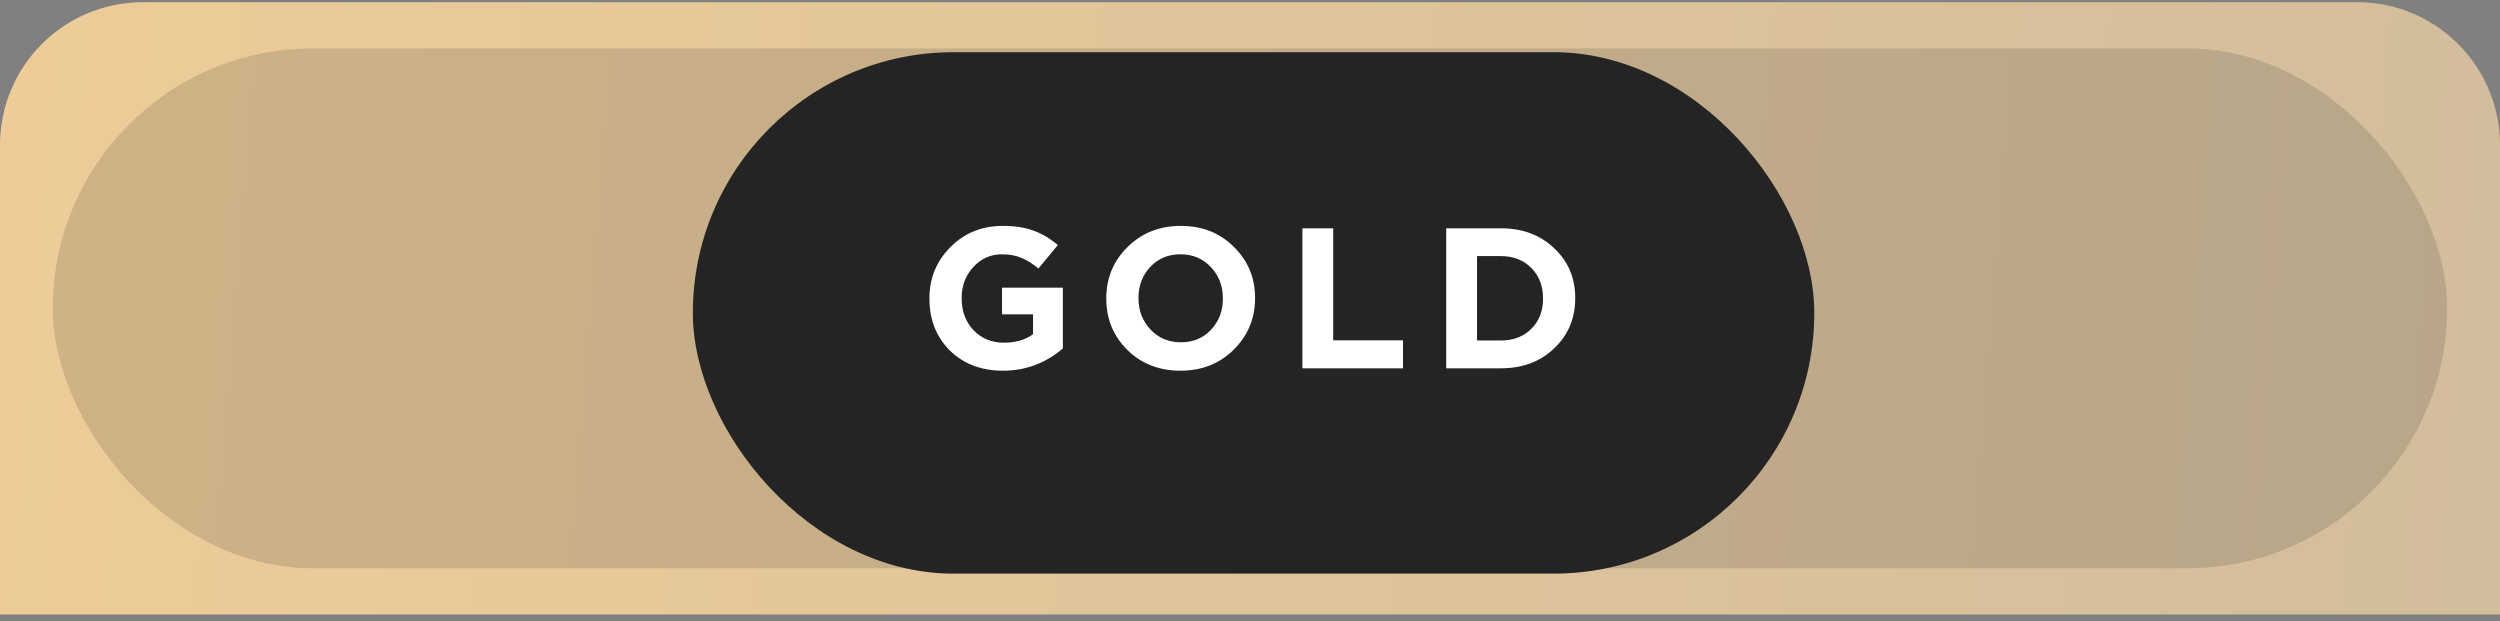
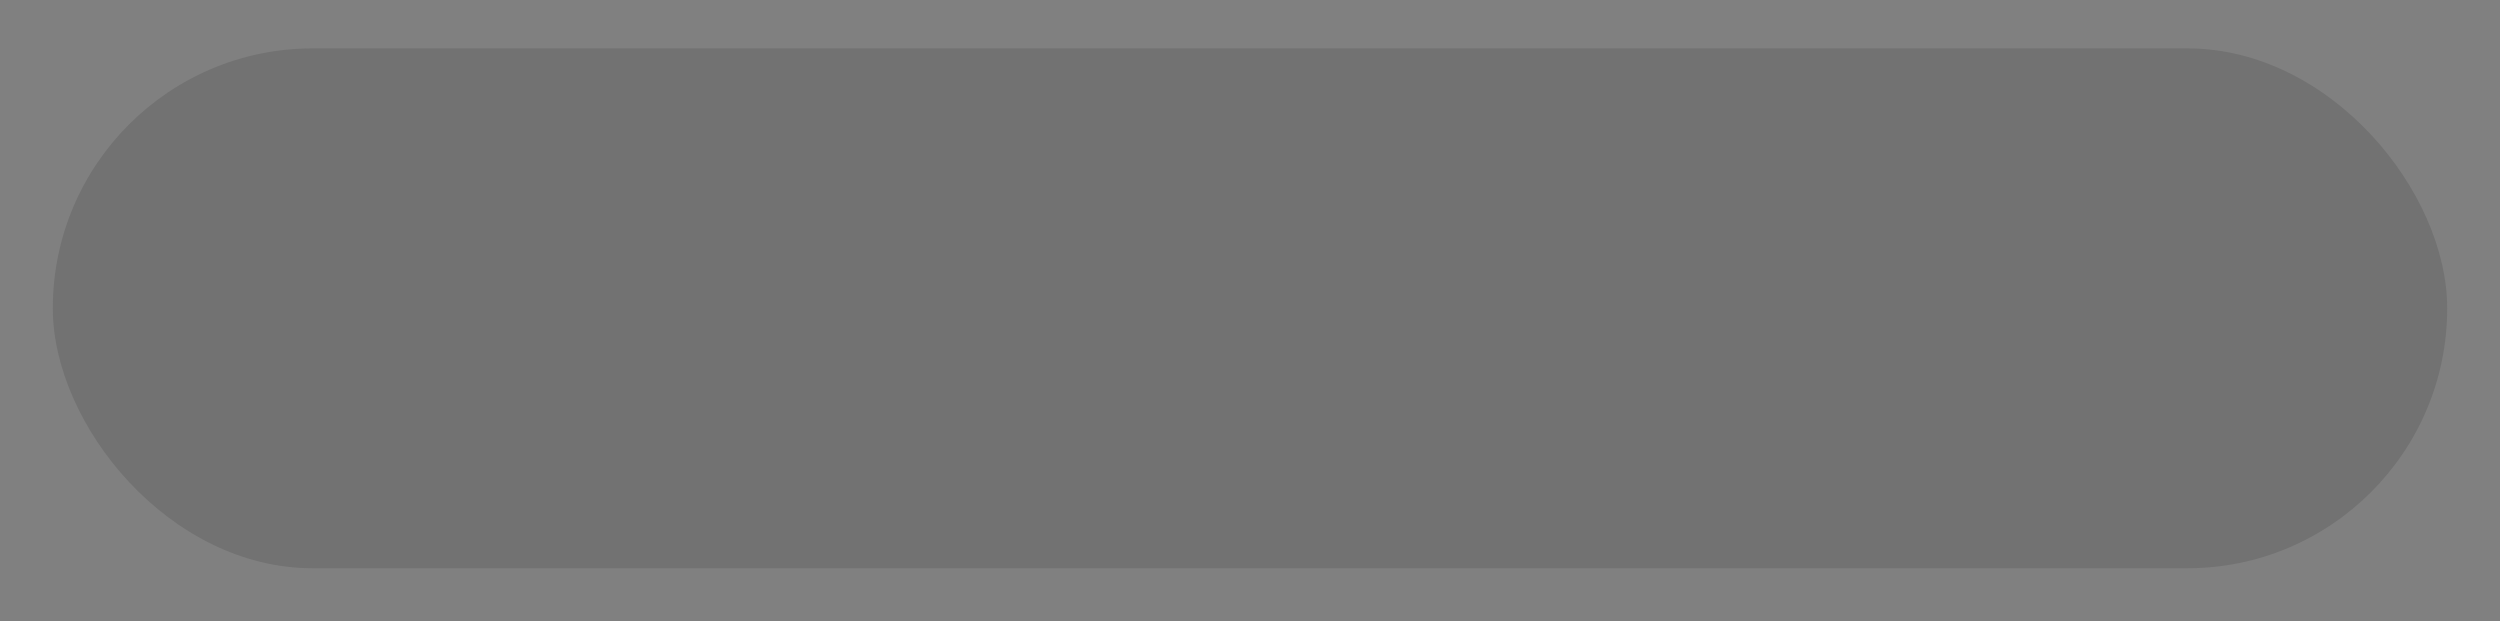
<svg xmlns="http://www.w3.org/2000/svg" width="350" height="87" viewBox="0 0 350 87" fill="none">
  <rect x="0" y="0" width="350" height="87" fill="#808080" stroke="none" />
-   <path d="M0 20.308C0 9.262 8.954 0.308 20 0.308H330C341.046 0.308 350 9.262 350 20.308V86.023H0V20.308Z" fill="url(#paint0_linear_578_219)" />
  <rect opacity="0.15" x="7.395" y="6.776" width="335.211" height="72.778" rx="36.389" fill="#242424" />
-   <rect x="97" y="7.308" width="157" height="73" rx="36.5" fill="#242424" />
-   <path d="M140.426 51.898C137.383 51.898 134.901 50.955 132.978 49.069C131.074 47.166 130.122 44.748 130.122 41.818V41.761C130.122 38.943 131.102 36.553 133.062 34.593C135.022 32.615 137.467 31.625 140.398 31.625C142.078 31.625 143.515 31.849 144.71 32.297C145.905 32.727 147.034 33.399 148.098 34.313L145.382 37.59C144.579 36.917 143.786 36.423 143.002 36.105C142.237 35.77 141.322 35.602 140.258 35.602C138.69 35.602 137.355 36.199 136.254 37.394C135.171 38.588 134.63 40.026 134.63 41.706V41.761C134.63 43.553 135.181 45.038 136.282 46.214C137.402 47.389 138.83 47.977 140.566 47.977C142.171 47.977 143.525 47.586 144.626 46.801V44.002H140.286V40.278H148.798V48.789C146.353 50.861 143.562 51.898 140.426 51.898ZM172.715 48.958C170.736 50.917 168.254 51.898 165.267 51.898C162.28 51.898 159.798 50.927 157.819 48.986C155.859 47.026 154.879 44.636 154.879 41.818V41.761C154.879 38.943 155.868 36.553 157.847 34.593C159.844 32.615 162.336 31.625 165.323 31.625C168.31 31.625 170.783 32.605 172.743 34.566C174.722 36.507 175.711 38.887 175.711 41.706V41.761C175.711 44.58 174.712 46.979 172.715 48.958ZM161.067 46.13C162.187 47.324 163.606 47.922 165.323 47.922C167.04 47.922 168.45 47.334 169.551 46.157C170.652 44.981 171.203 43.535 171.203 41.818V41.761C171.203 40.044 170.643 38.588 169.523 37.394C168.403 36.199 166.984 35.602 165.267 35.602C163.55 35.602 162.14 36.19 161.039 37.365C159.938 38.541 159.387 39.988 159.387 41.706V41.761C159.387 43.479 159.947 44.935 161.067 46.13ZM182.336 51.562V31.962H186.648V47.642H196.42V51.562H182.336ZM202.472 51.562V31.962H210.116C213.159 31.962 215.651 32.895 217.592 34.761C219.552 36.609 220.532 38.924 220.532 41.706V41.761C220.532 44.562 219.552 46.895 217.592 48.761C215.651 50.628 213.159 51.562 210.116 51.562H202.472ZM210.116 35.853H206.784V47.669H210.116C211.871 47.669 213.289 47.128 214.372 46.045C215.473 44.963 216.024 43.553 216.024 41.818V41.761C216.024 40.026 215.473 38.607 214.372 37.505C213.289 36.404 211.871 35.853 210.116 35.853Z" fill="white" />
  <defs>
    <linearGradient id="paint0_linear_578_219" x1="1.08344e-06" y1="18.592" x2="351.06" y2="46.562" gradientUnits="userSpaceOnUse">
      <stop stop-color="#EDCC98" />
      <stop offset="1" stop-color="#D2BD9C" />
    </linearGradient>
  </defs>
</svg>